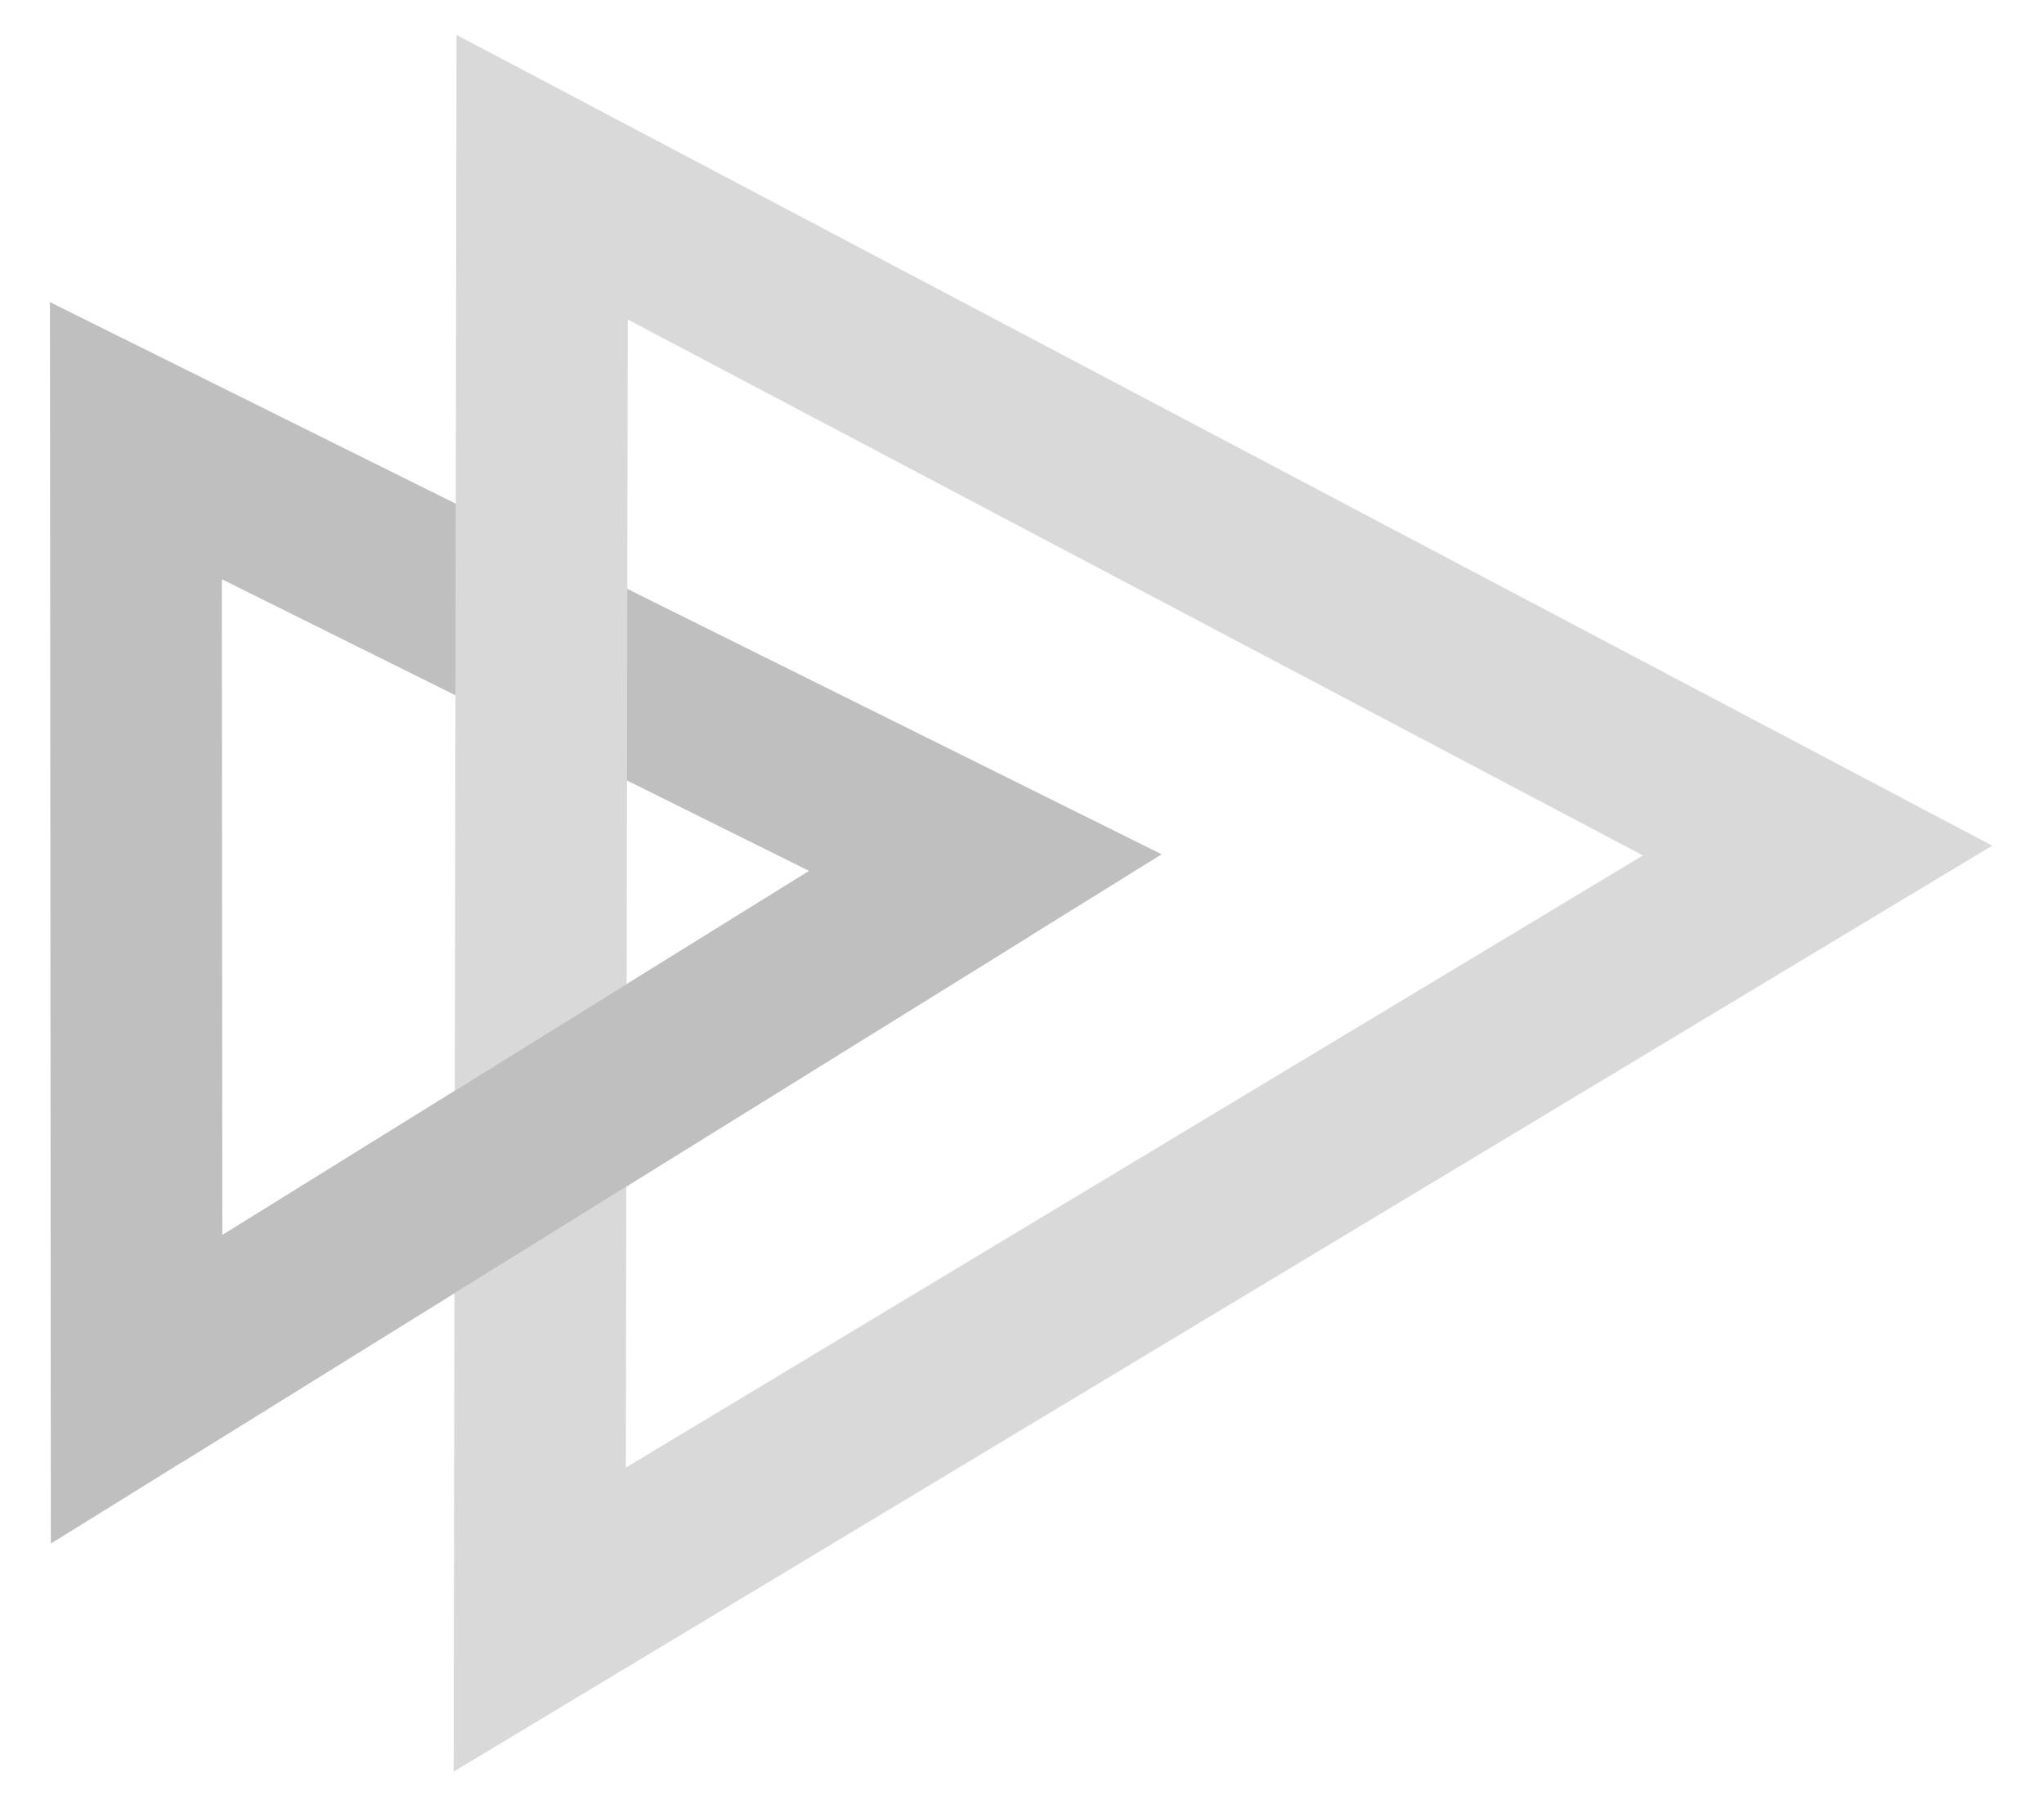
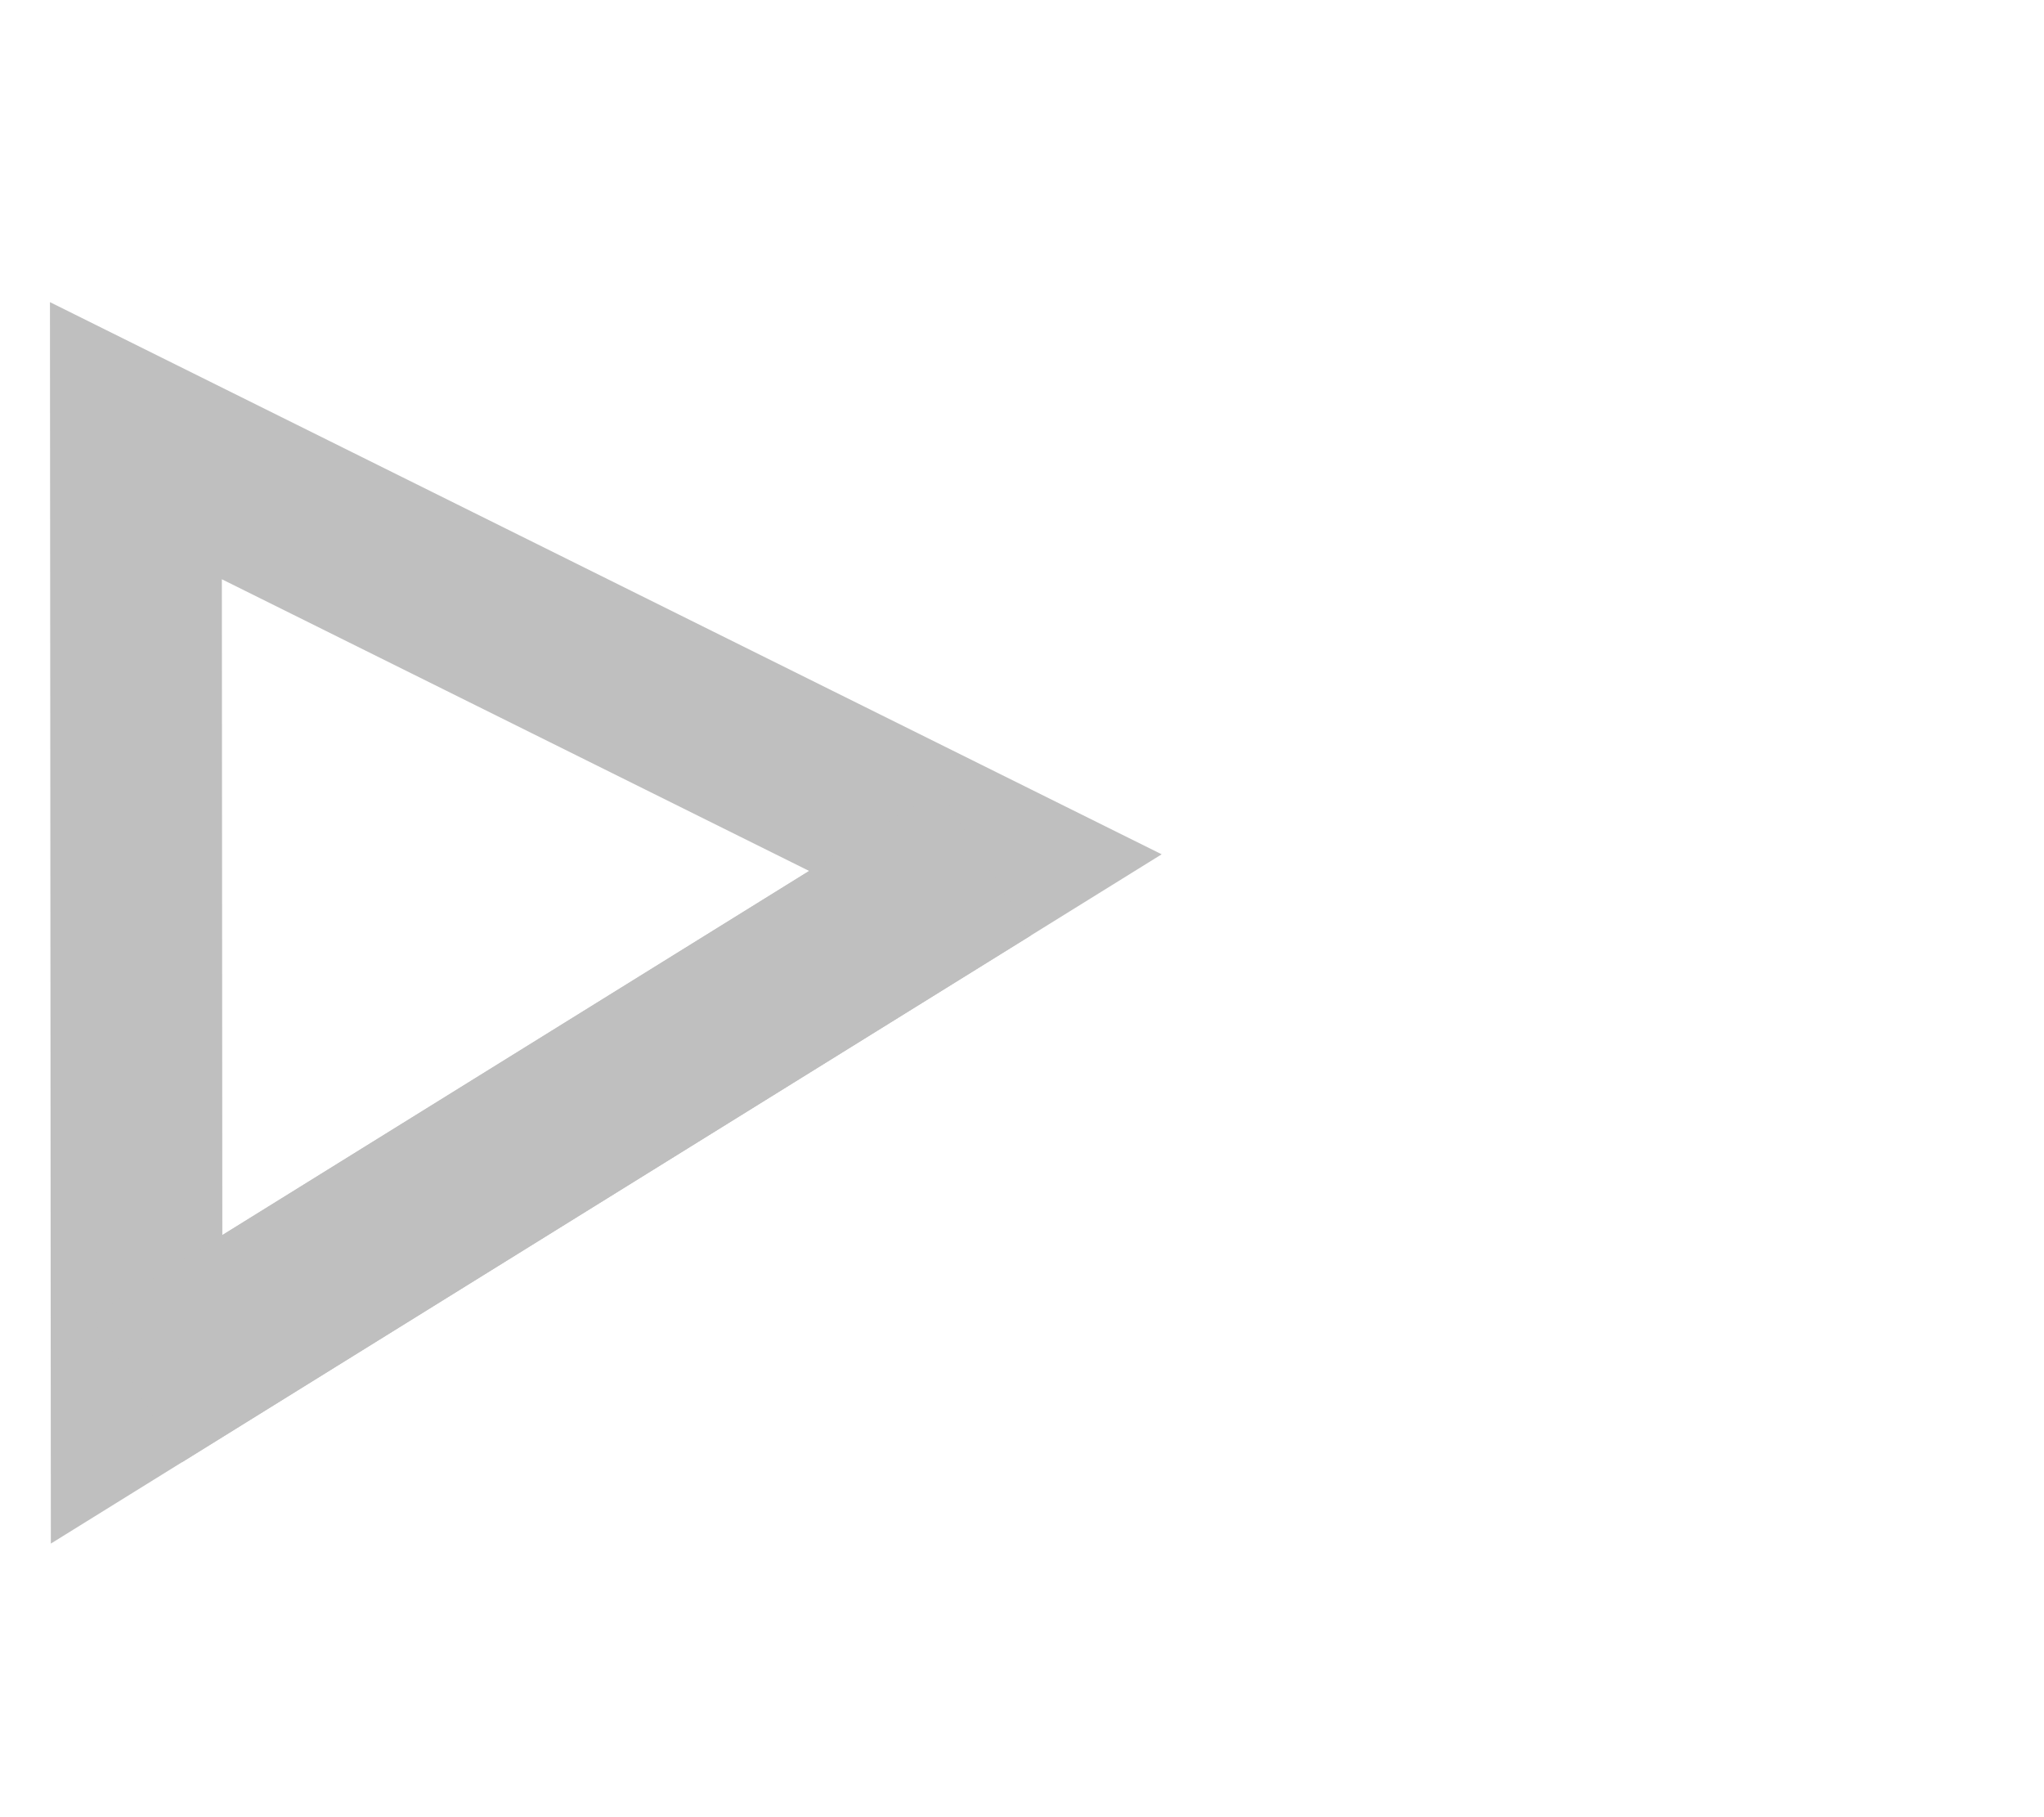
<svg xmlns="http://www.w3.org/2000/svg" width="196.542" height="174.708" viewBox="0 0 196.542 174.708">
  <rect x="0" y="0" width="196.542" height="174.708" fill="#333333" stroke="none" />
  <defs>
    <clipPath clipPathUnits="userSpaceOnUse" id="a">
      <path d="M0 0h720v540H0z" />
    </clipPath>
  </defs>
  <g clip-path="url(#a)" transform="matrix(1.333 0 0 -1.333 -465.297 503.344)">
-     <path d="M0 540h720V0H0z" fill="#fff" />
-   </g>
+     </g>
  <path d="M-465.297-216.656h960v720h-960z" fill="#fff" />
  <path d="M13.134 133.571l-.066-91.202 81.685 40.564z" fill="none" stroke="#bfbfbf" stroke-width="16.51" stroke-miterlimit="8" />
-   <path d="M51.898 155.712l.233-138.676 122.638 64.736z" fill="none" stroke="#d9d9d9" stroke-width="16.51" stroke-miterlimit="8" />
  <path d="M13.134 133.571l81.619-50.638" fill="none" stroke="#bfbfbf" stroke-width="16.51" stroke-linejoin="round" stroke-miterlimit="10" />
</svg>